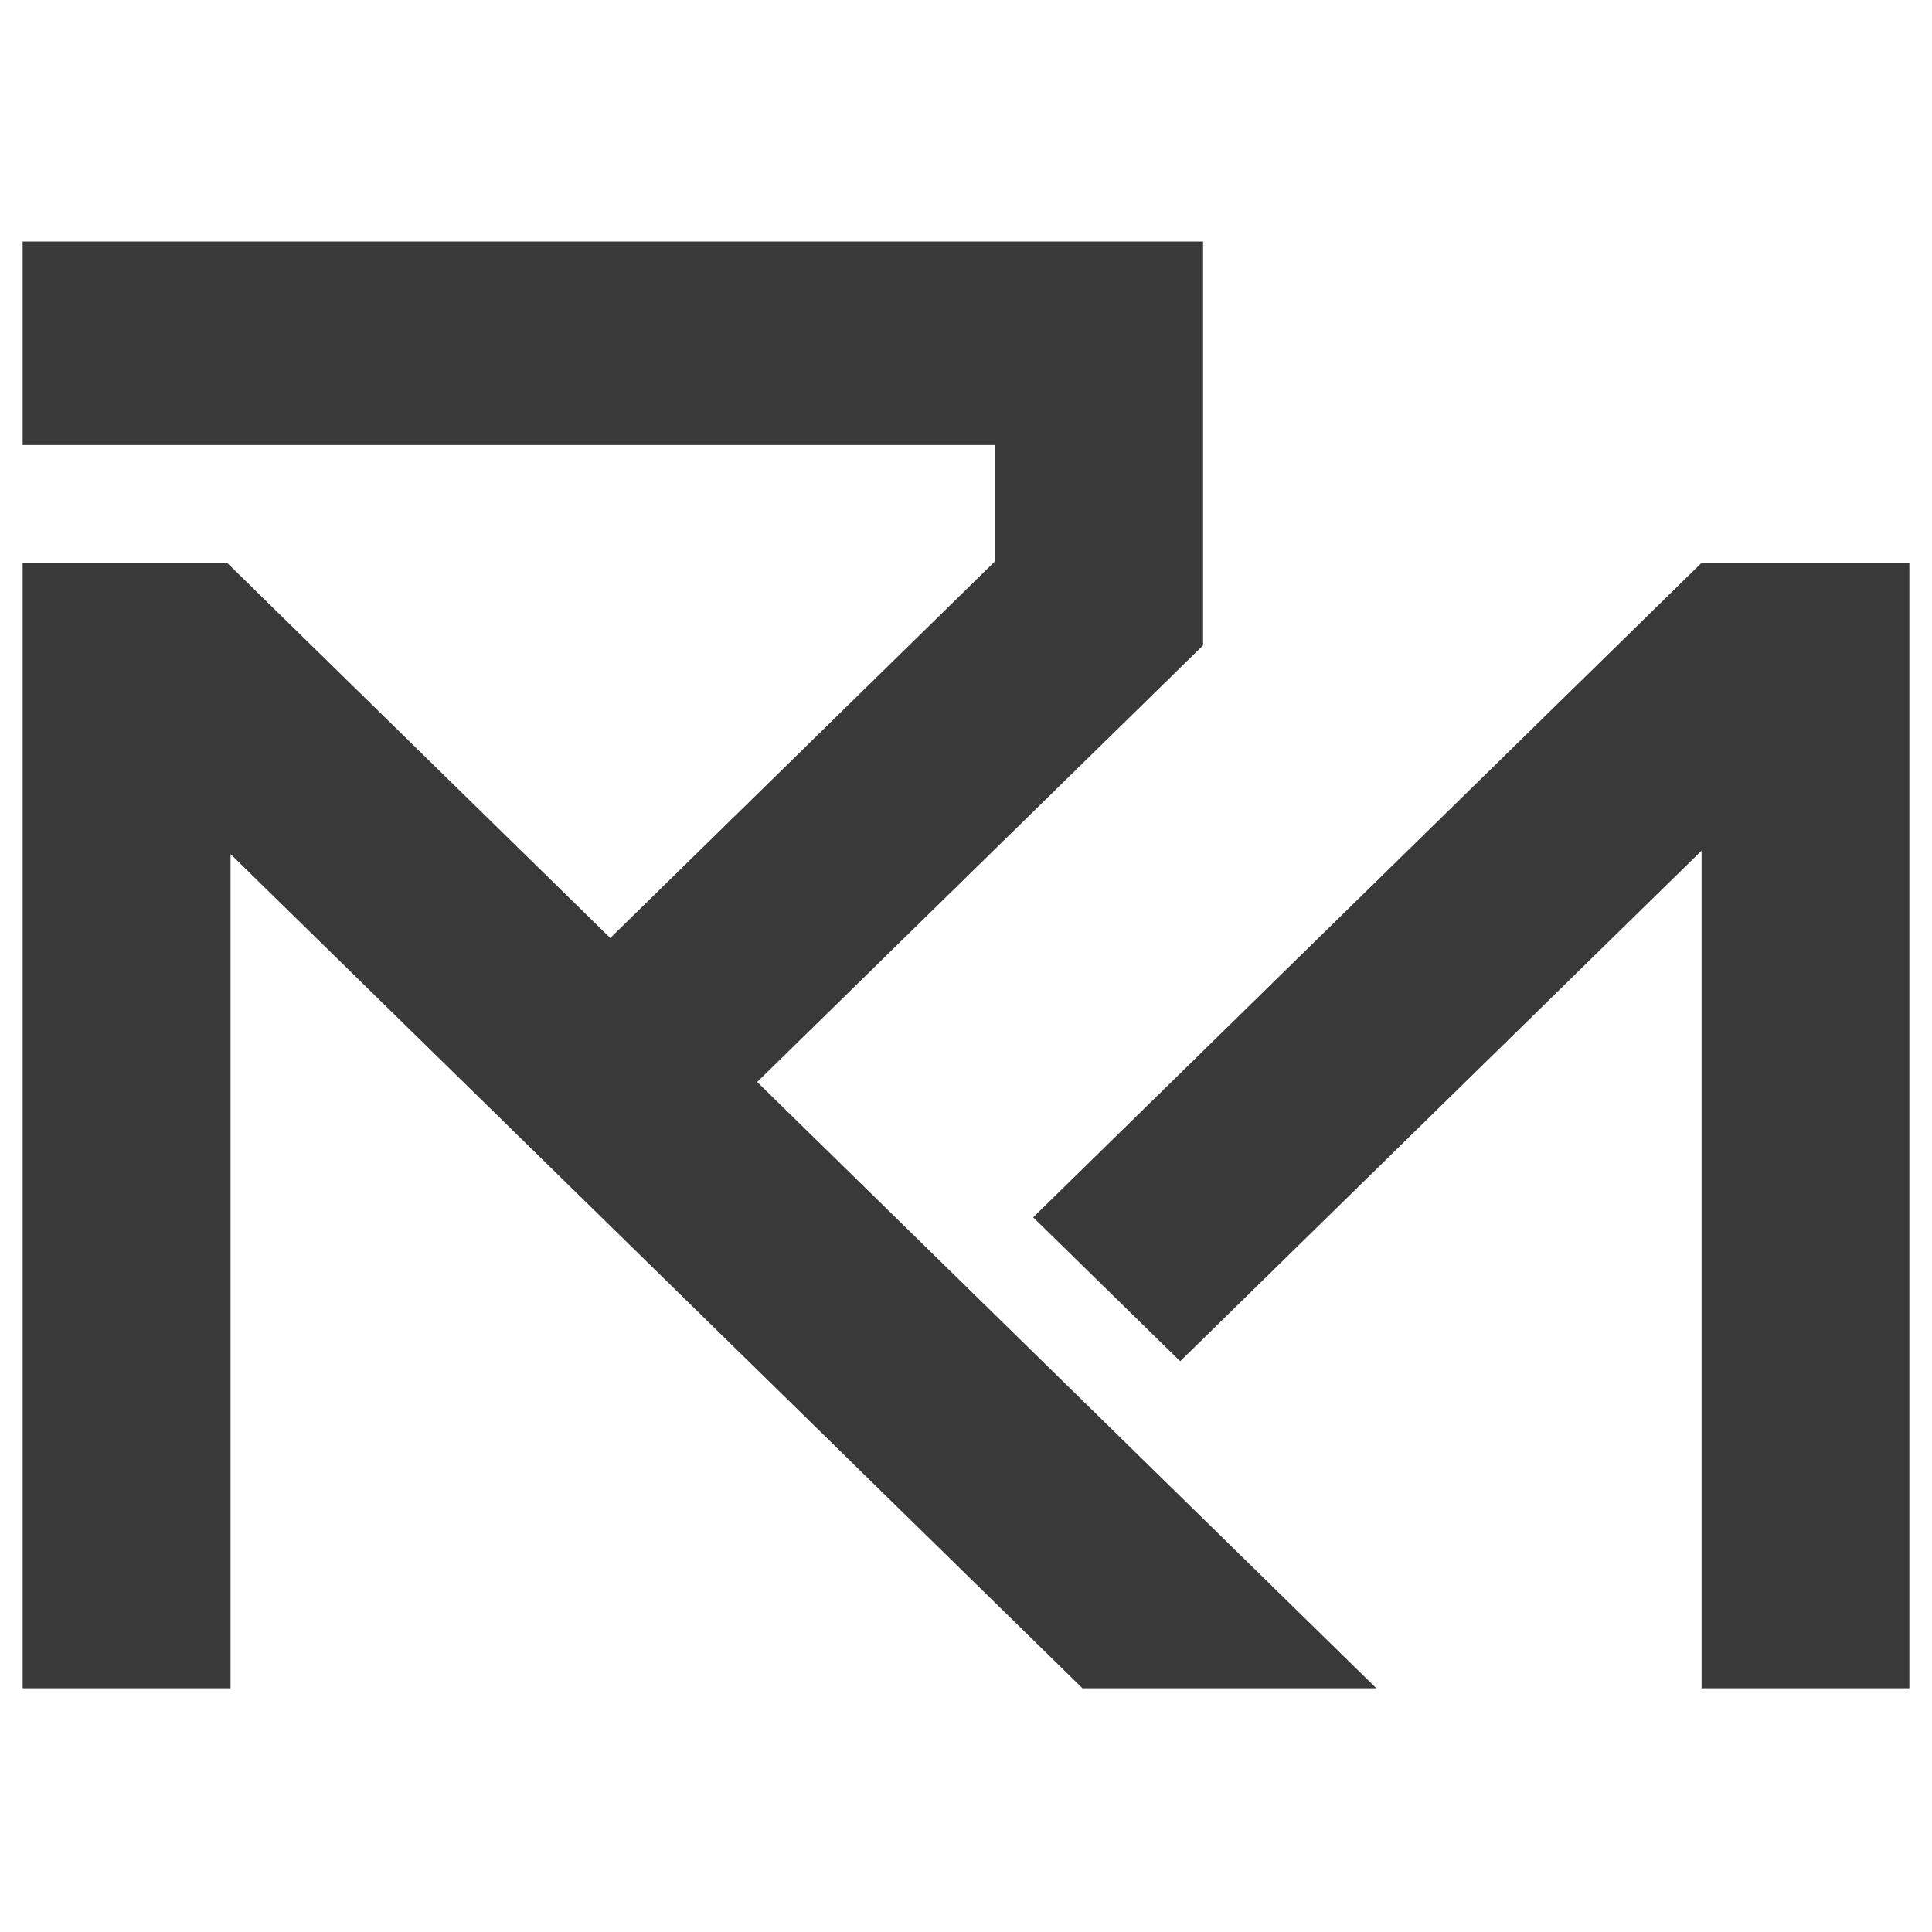
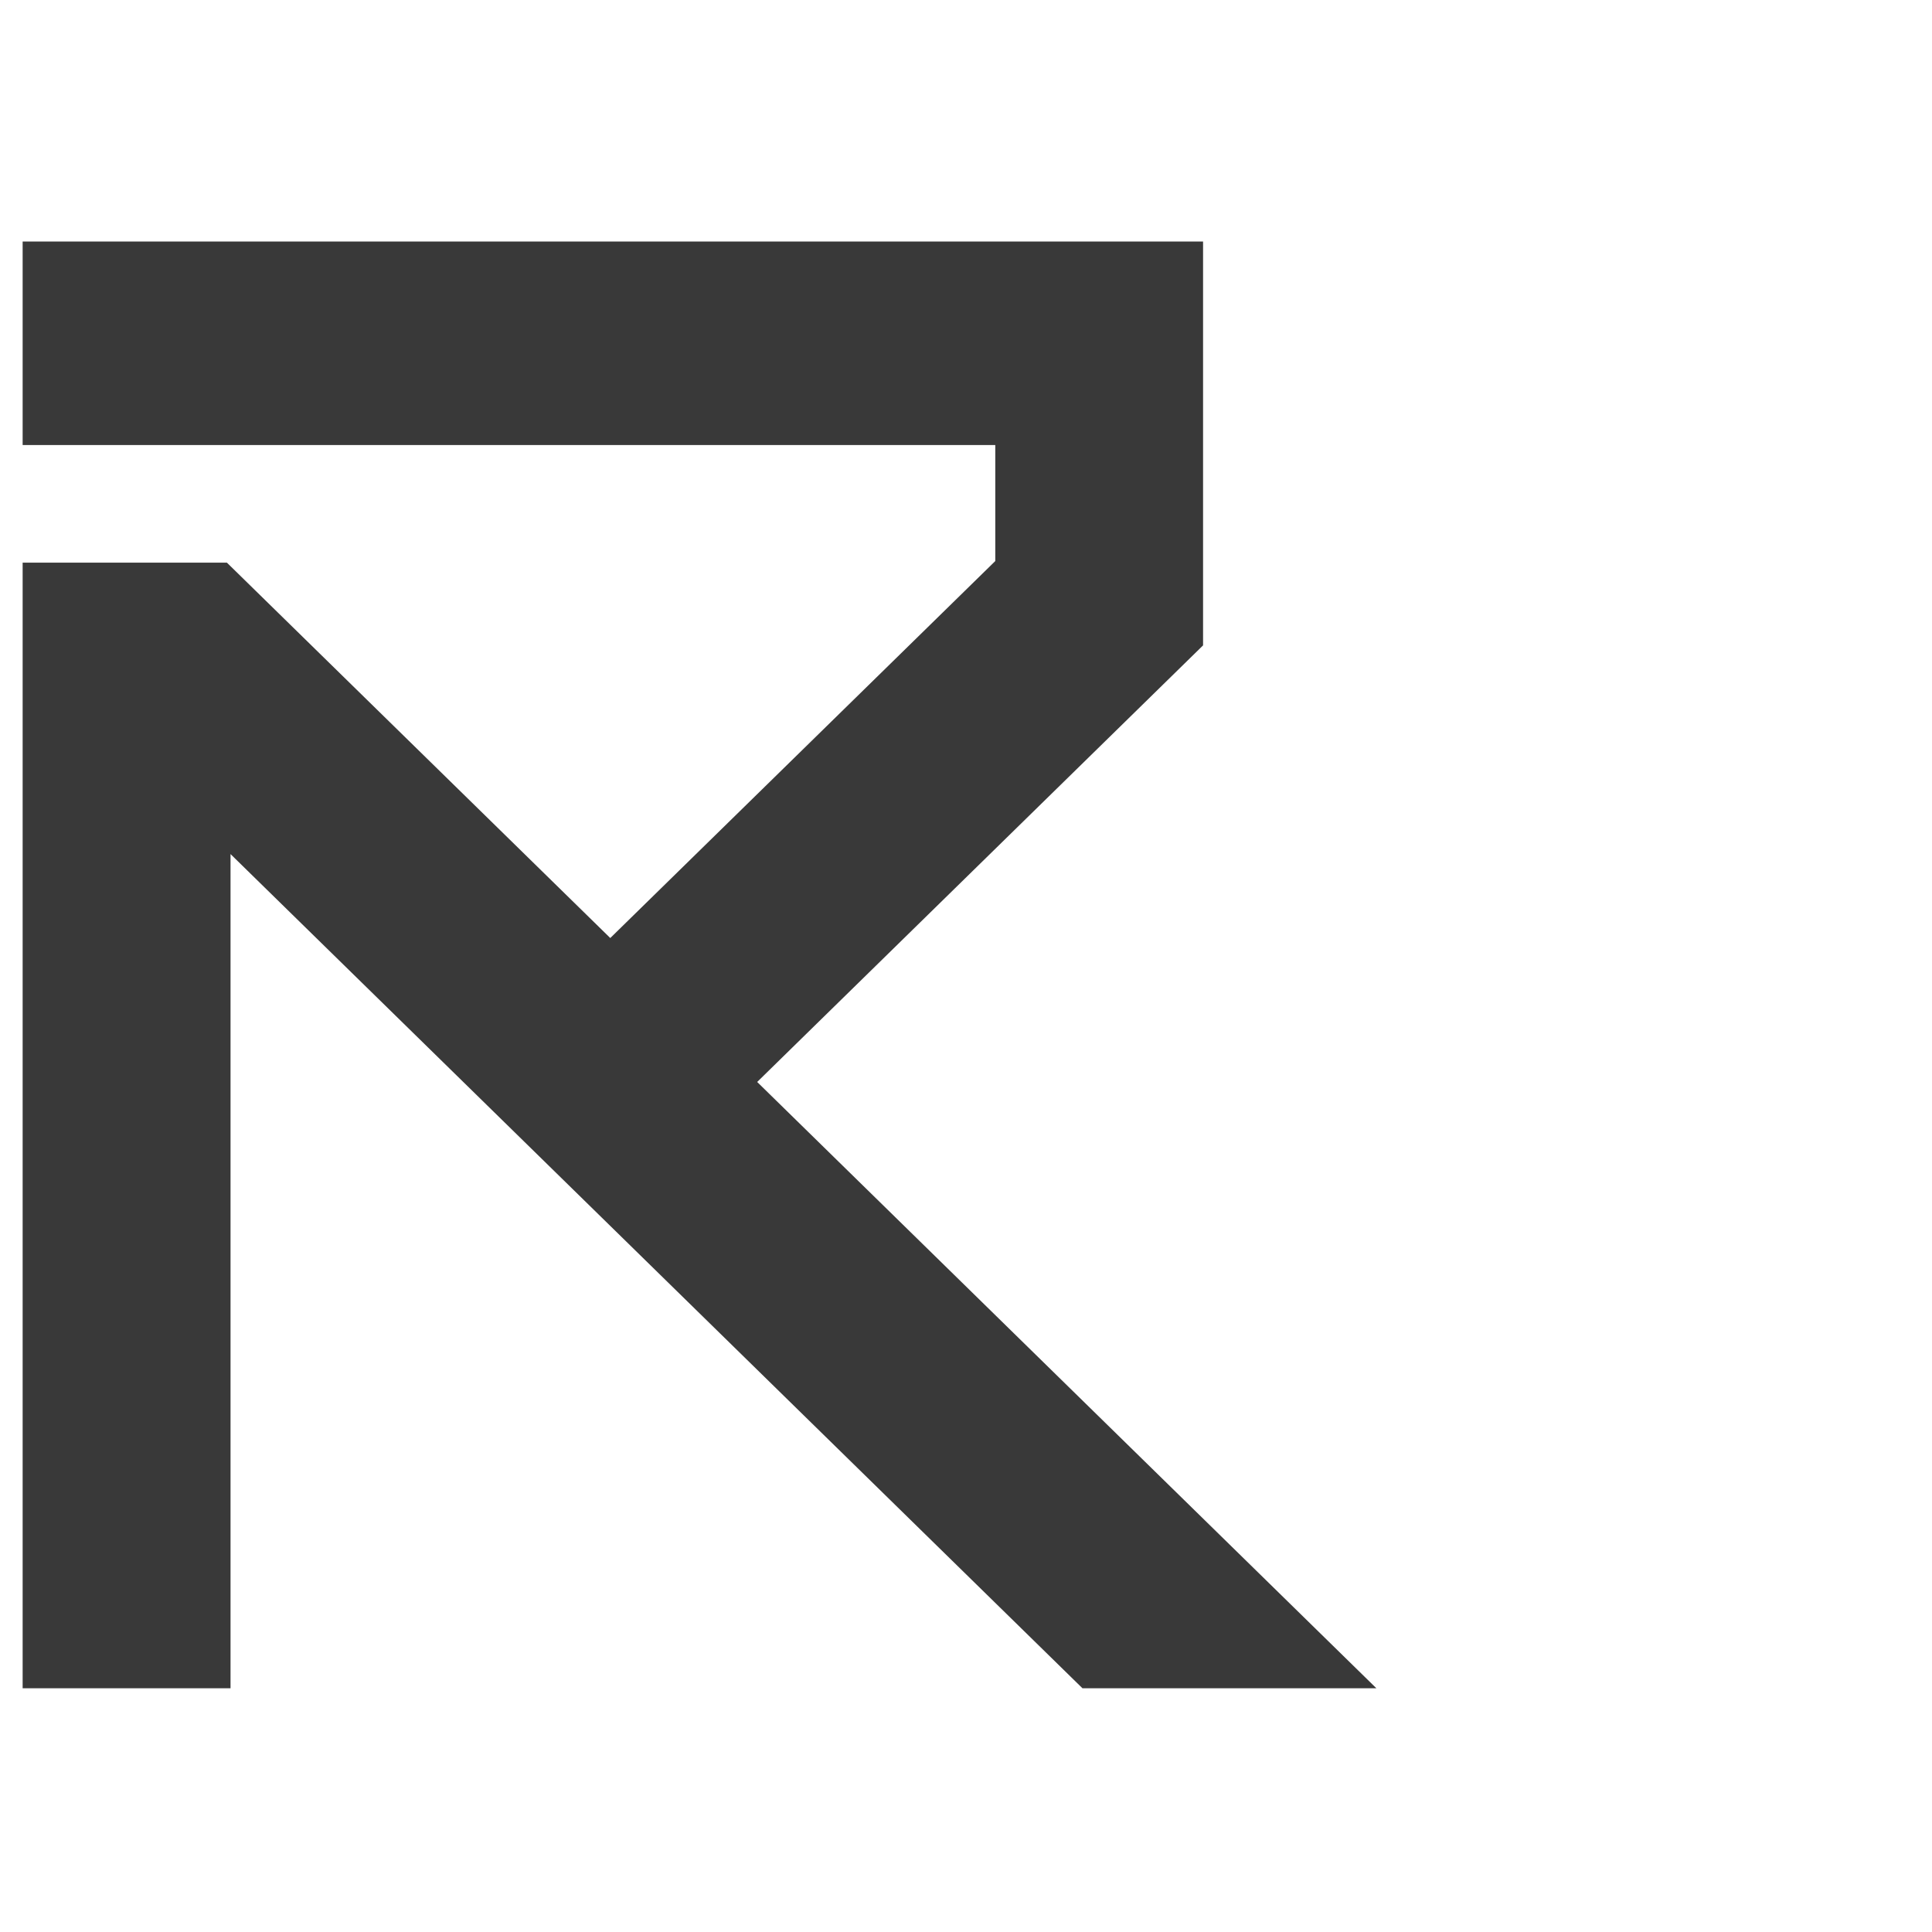
<svg xmlns="http://www.w3.org/2000/svg" width="512" height="512" viewBox="0 0 512 512" fill="none">
-   <path d="M502.851 149.113H450.983L450.932 149.164L273.801 322.603L312.758 360.749L425.115 250.71L450.932 225.431V447.406H506V171.511V152.198V149.113H502.851Z" fill="#393939" />
  <path d="M237.295 322.603L200.661 286.733L293.886 195.451L318.826 171.031V117.944V107.353V64H263.758H6V117.944H263.758V148.683L161.728 248.587L143.476 230.715L61.093 150.049L60.137 149.114H7.833H6V150.909V172.396V447.406H61.093V226.341L122.771 286.733L161.728 324.879L286.864 447.406H364.754L312.758 396.494L237.295 322.603Z" fill="#393939" />
</svg>